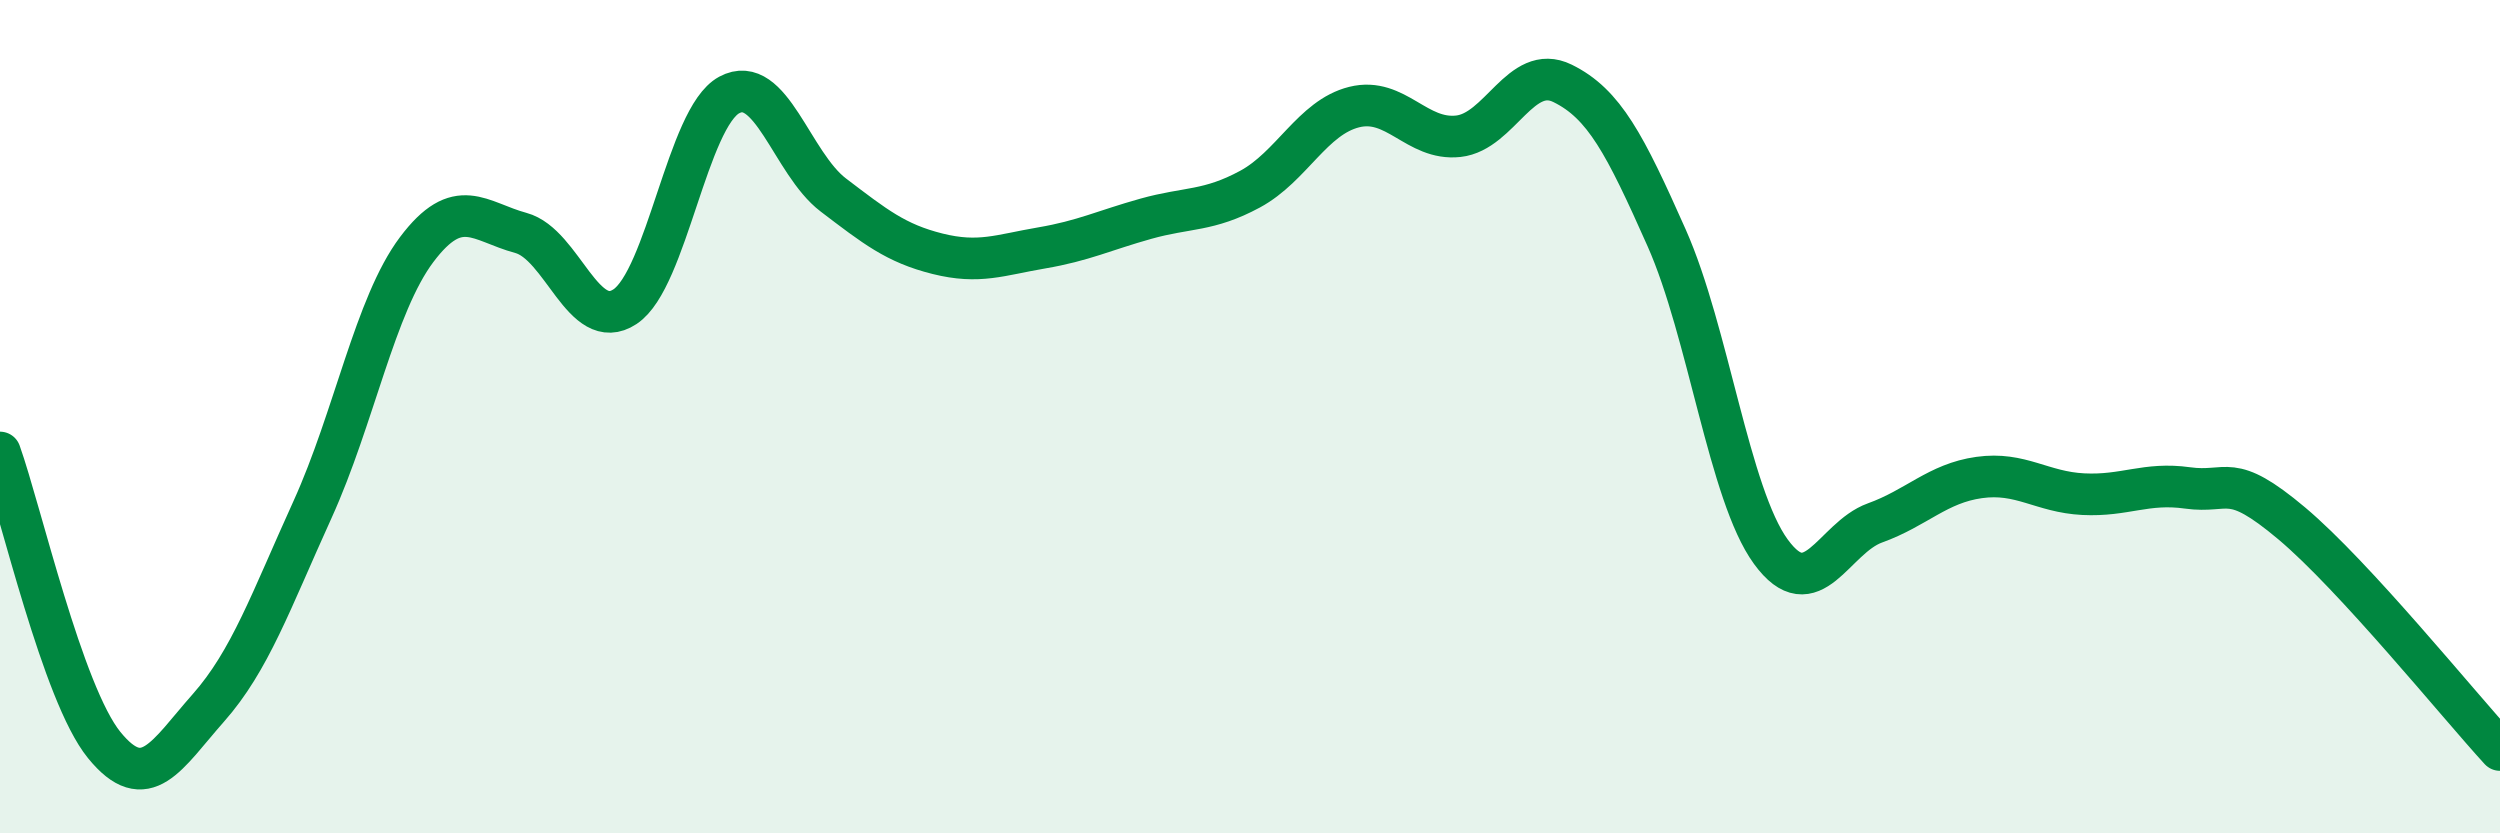
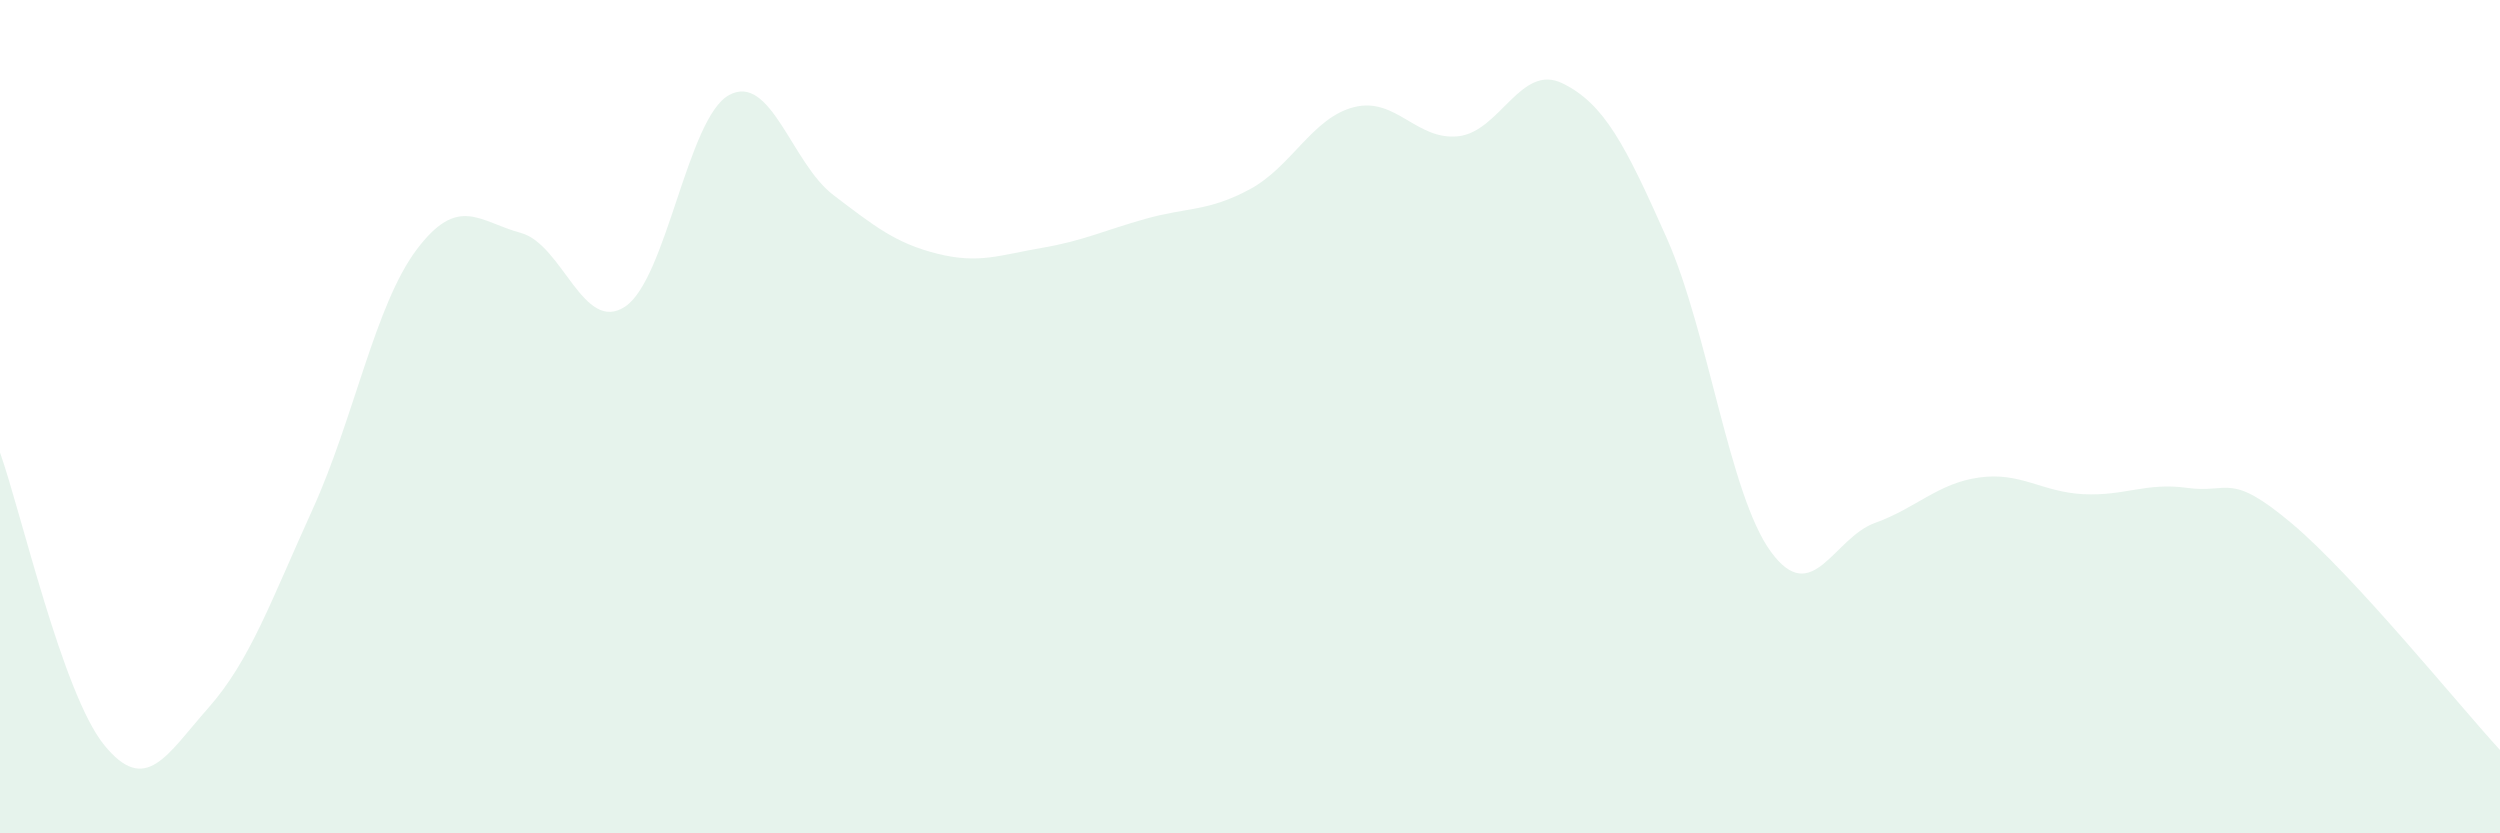
<svg xmlns="http://www.w3.org/2000/svg" width="60" height="20" viewBox="0 0 60 20">
  <path d="M 0,10.86 C 0.5,12.26 1.5,16.65 2.5,17.88 C 3.5,19.11 4,18.12 5,16.99 C 6,15.86 6.5,14.43 7.5,12.23 C 8.5,10.03 9,7.32 10,5.99 C 11,4.66 11.5,5.32 12.5,5.59 C 13.5,5.86 14,8.02 15,7.36 C 16,6.7 16.5,2.82 17.5,2.28 C 18.5,1.74 19,3.92 20,4.68 C 21,5.44 21.5,5.84 22.5,6.09 C 23.5,6.34 24,6.12 25,5.95 C 26,5.78 26.5,5.53 27.5,5.25 C 28.5,4.97 29,5.08 30,4.54 C 31,4 31.5,2.82 32.5,2.57 C 33.5,2.32 34,3.38 35,3.27 C 36,3.16 36.5,1.51 37.5,2 C 38.5,2.49 39,3.46 40,5.71 C 41,7.96 41.5,11.87 42.5,13.24 C 43.5,14.61 44,12.91 45,12.55 C 46,12.19 46.5,11.6 47.5,11.46 C 48.5,11.32 49,11.81 50,11.86 C 51,11.91 51.5,11.57 52.5,11.71 C 53.5,11.85 53.5,11.3 55,12.56 C 56.5,13.82 59,16.91 60,18L60 20L0 20Z" fill="#008740" opacity="0.1" stroke-linecap="round" stroke-linejoin="round" />
-   <path d="M 0,10.86 C 0.5,12.26 1.5,16.65 2.5,17.88 C 3.5,19.11 4,18.12 5,16.99 C 6,15.86 6.5,14.43 7.5,12.23 C 8.5,10.03 9,7.32 10,5.99 C 11,4.66 11.5,5.32 12.5,5.59 C 13.5,5.86 14,8.02 15,7.36 C 16,6.7 16.5,2.82 17.5,2.28 C 18.5,1.74 19,3.92 20,4.68 C 21,5.44 21.5,5.84 22.5,6.09 C 23.5,6.34 24,6.12 25,5.95 C 26,5.78 26.5,5.53 27.5,5.25 C 28.5,4.97 29,5.08 30,4.54 C 31,4 31.5,2.82 32.5,2.57 C 33.5,2.32 34,3.38 35,3.27 C 36,3.16 36.5,1.51 37.5,2 C 38.5,2.49 39,3.46 40,5.71 C 41,7.96 41.5,11.87 42.5,13.24 C 43.5,14.61 44,12.91 45,12.55 C 46,12.19 46.5,11.6 47.5,11.46 C 48.5,11.32 49,11.81 50,11.86 C 51,11.91 51.5,11.57 52.5,11.71 C 53.5,11.85 53.5,11.3 55,12.56 C 56.5,13.82 59,16.91 60,18" stroke="#008740" stroke-width="1" fill="none" stroke-linecap="round" stroke-linejoin="round" />
</svg>